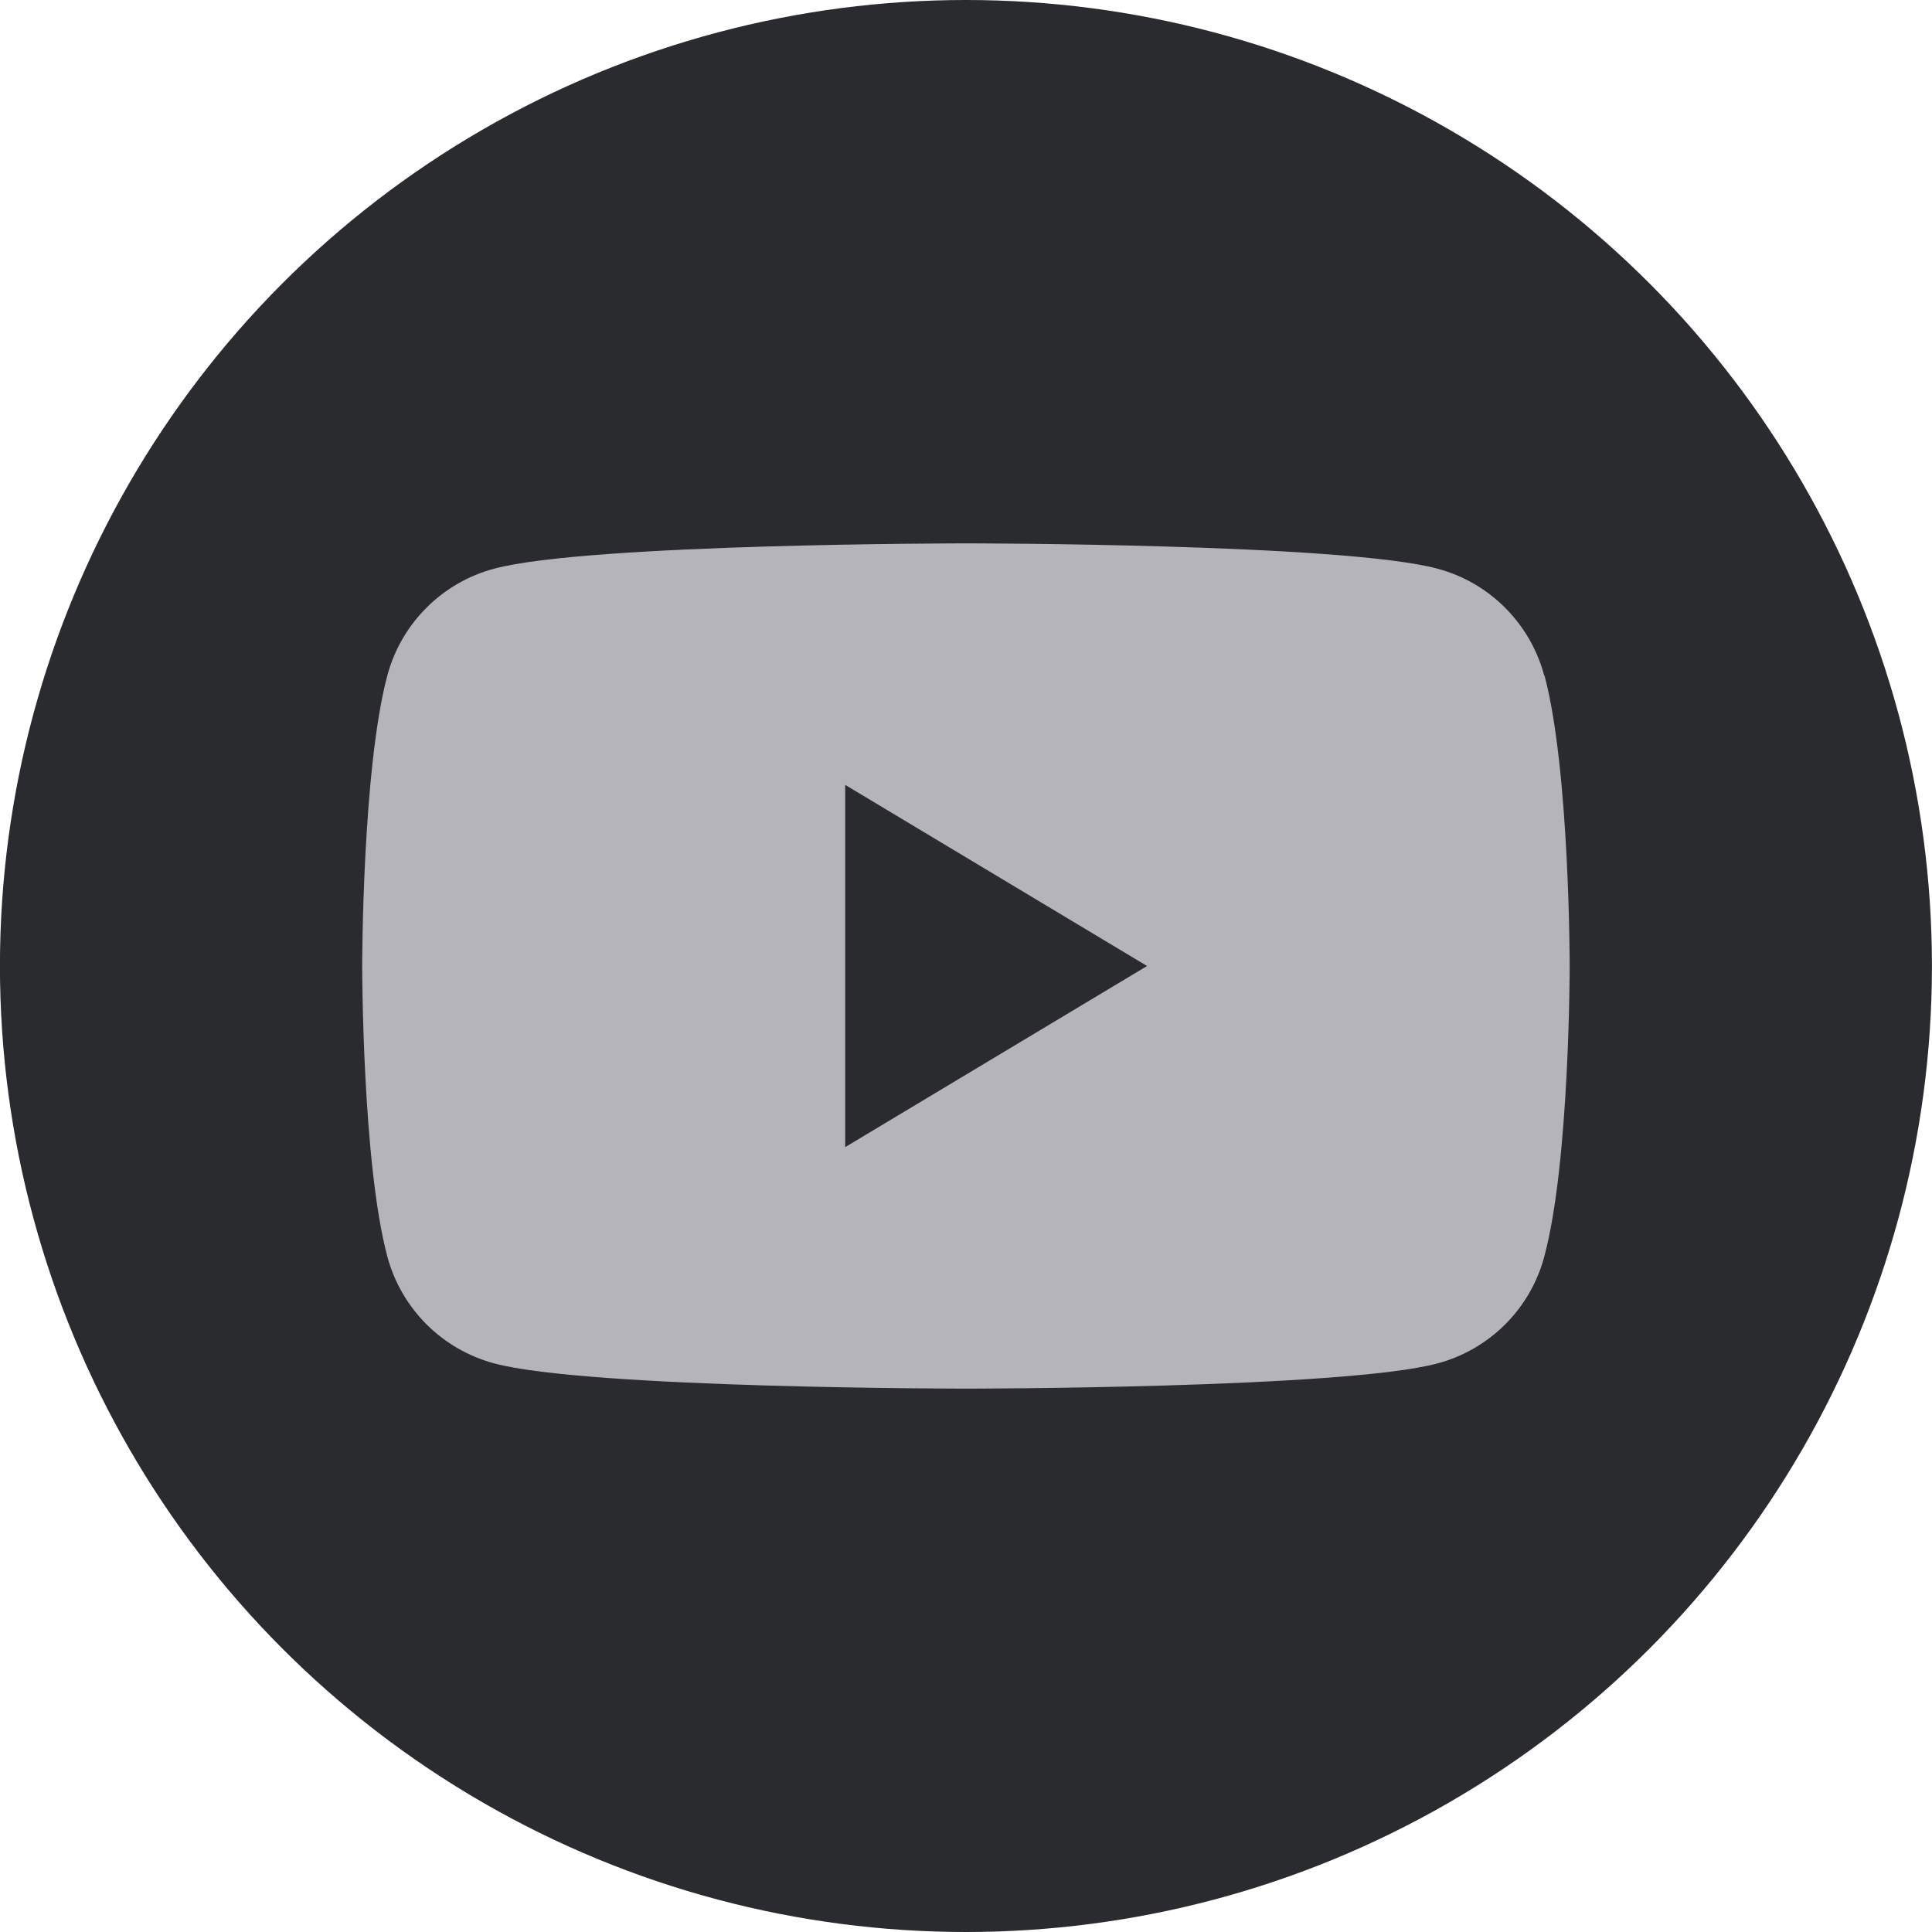
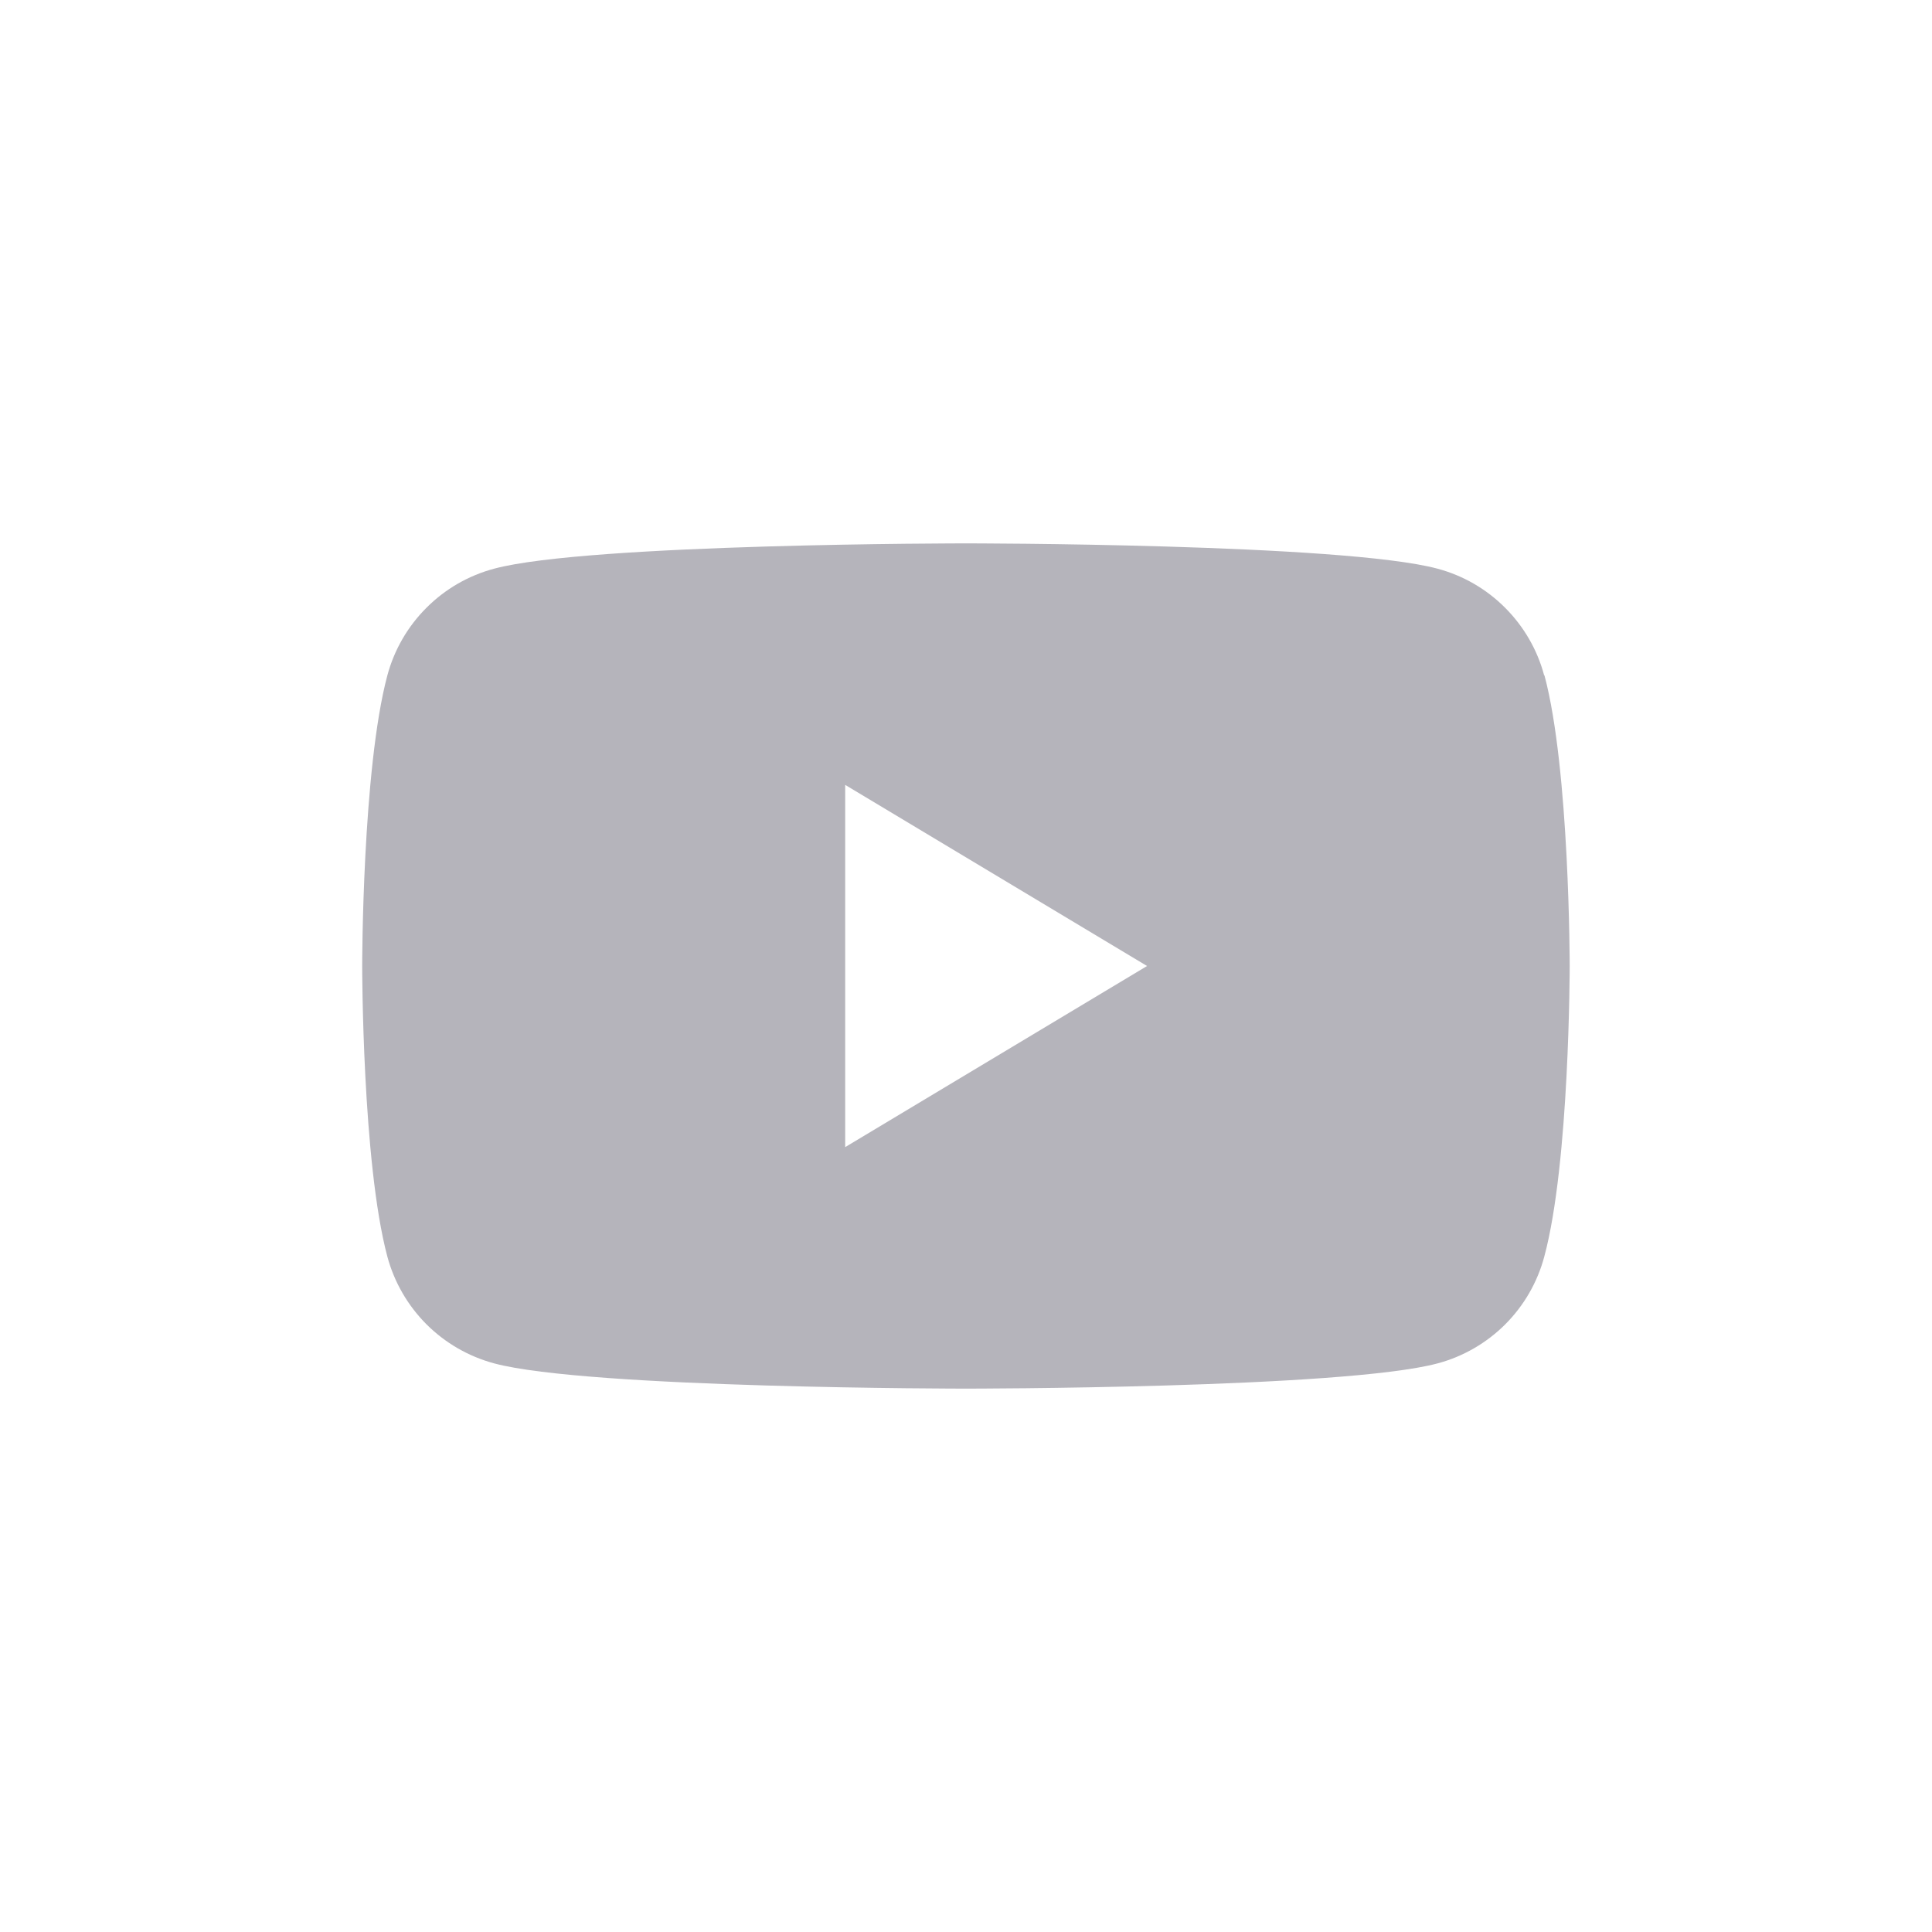
<svg xmlns="http://www.w3.org/2000/svg" width="32" height="32" viewBox="0 0 32 32" fill="none">
-   <circle cx="15.999" cy="16" r="16" fill="#2A2B2E" />
  <path fill-rule="evenodd" clip-rule="evenodd" d="M24.929 10.066C25.239 10.376 25.463 10.762 25.576 11.186H25.581C25.999 12.745 25.999 16 25.999 16C25.999 16 25.999 19.255 25.578 20.814C25.465 21.238 25.242 21.624 24.932 21.935C24.621 22.245 24.235 22.469 23.811 22.582C22.251 23 15.999 23 15.999 23C15.999 23 9.744 23 8.185 22.582C7.761 22.468 7.375 22.245 7.064 21.935C6.754 21.624 6.53 21.238 6.416 20.814C5.999 19.255 5.999 16 5.999 16C5.999 16 5.999 12.745 6.416 11.186C6.53 10.762 6.753 10.376 7.064 10.066C7.374 9.755 7.761 9.532 8.185 9.419C9.744 9 15.999 9 15.999 9C15.999 9 22.249 9 23.809 9.419C24.233 9.532 24.619 9.755 24.929 10.066ZM18.999 16L13.999 19V13L18.999 16Z" fill="#B5B4BB" />
</svg>